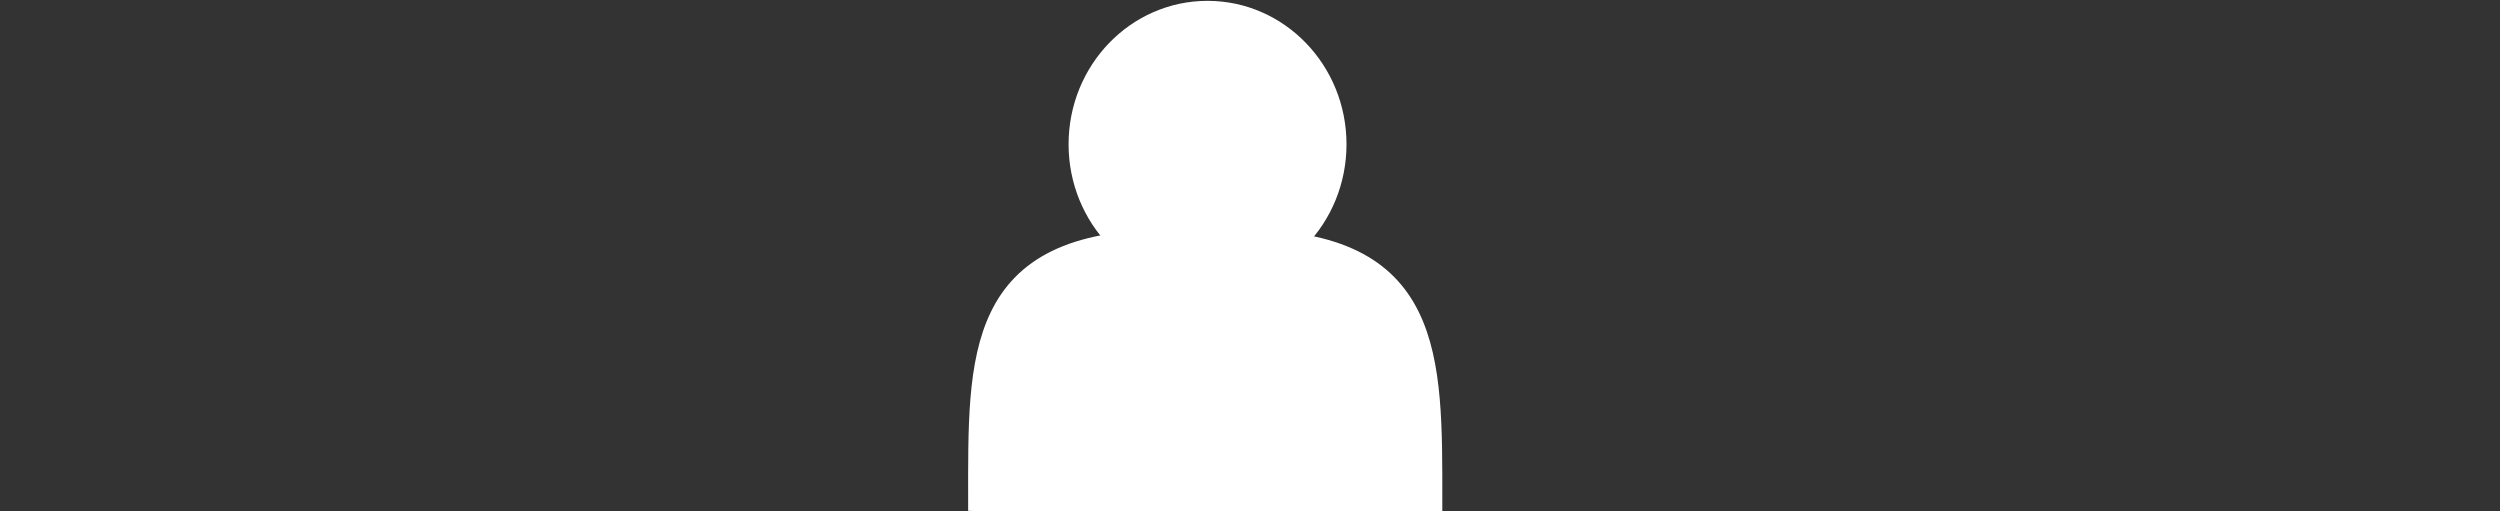
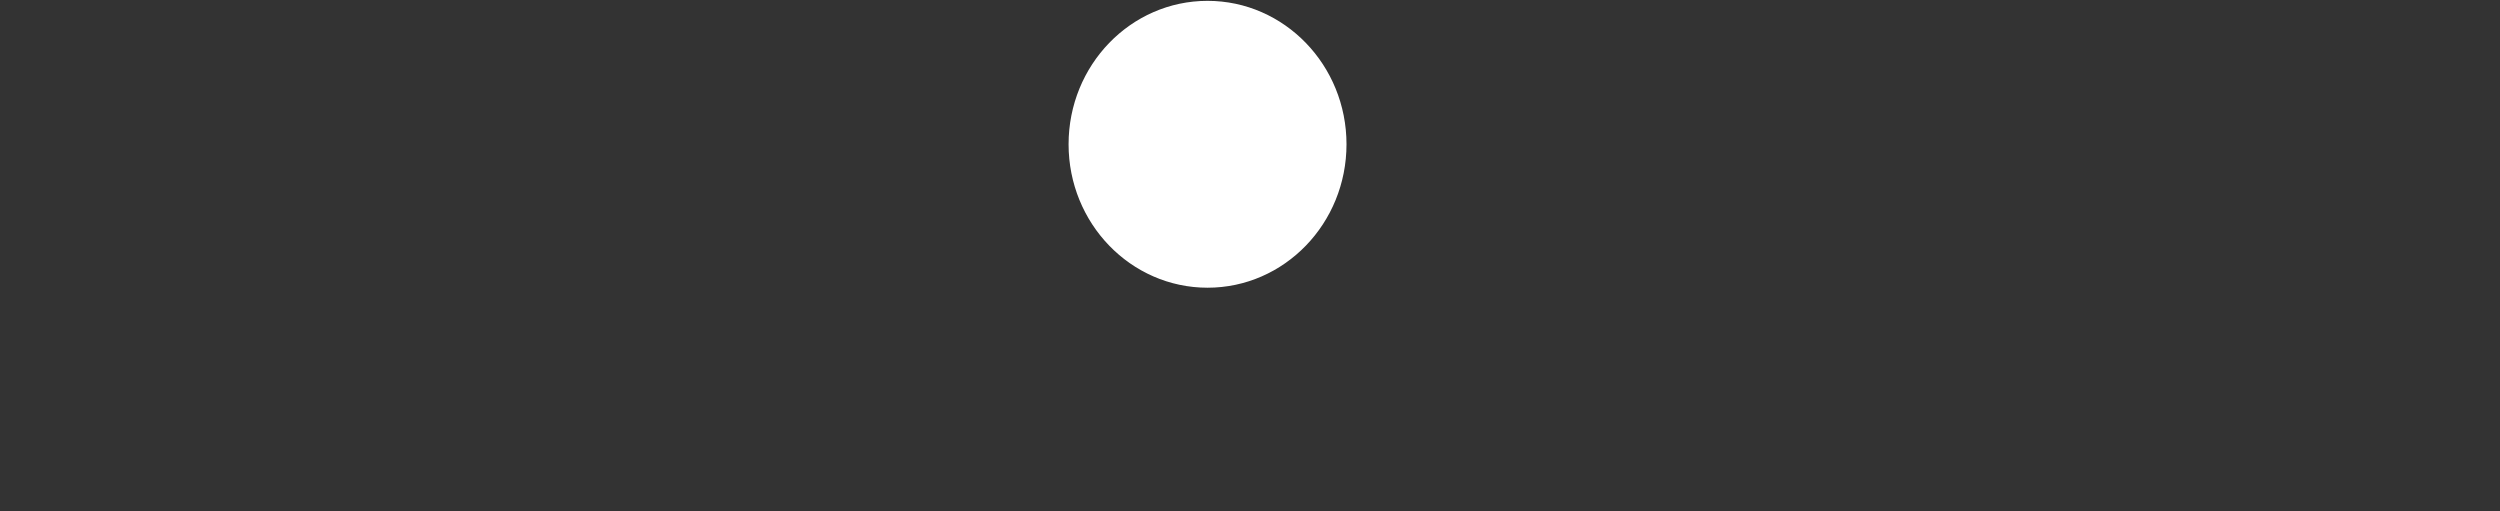
<svg xmlns="http://www.w3.org/2000/svg" width="97.78" height="20">
  <rect width="100%" height="100%" fill="#333333" stroke="none" />
  <g>
    <title>Layer 1</title>
    <g id="layer1">
      <g id="layer1-1" />
      <g id="layer1-6" />
      <g id="layer1-2">
        <g id="g5135" transform="matrix(1.064, 0, 0, 1.072, 27.124, -19.134)">
-           <path fill="#ffffff" stroke="#ffffff" stroke-width="0.7" stroke-miterlimit="4" id="rect4938" d="m27.175,36.147c-5.931,0.213 -13.542,0.092 -16.729,0c0,-5.301 -0.185,-9.569 6.993,-9.569l2.744,0c7.097,0 6.993,4.268 6.993,9.569z" />
          <path fill="#ffffff" stroke="#ffffff" stroke-width="0.864" stroke-miterlimit="4" d="m23.572,23.113c0,2.652 -2.093,4.801 -4.676,4.801c-2.582,0 -4.676,-2.15 -4.676,-4.801c0,-2.652 2.093,-4.801 4.676,-4.801c2.582,0 4.676,2.15 4.676,4.801z" id="path4934" />
        </g>
      </g>
    </g>
    <ellipse rx="0.125" id="svg_1" cy="6.375" cx="53.22" stroke-width="0" stroke="#ffffff" fill="#22a7b0" />
  </g>
</svg>